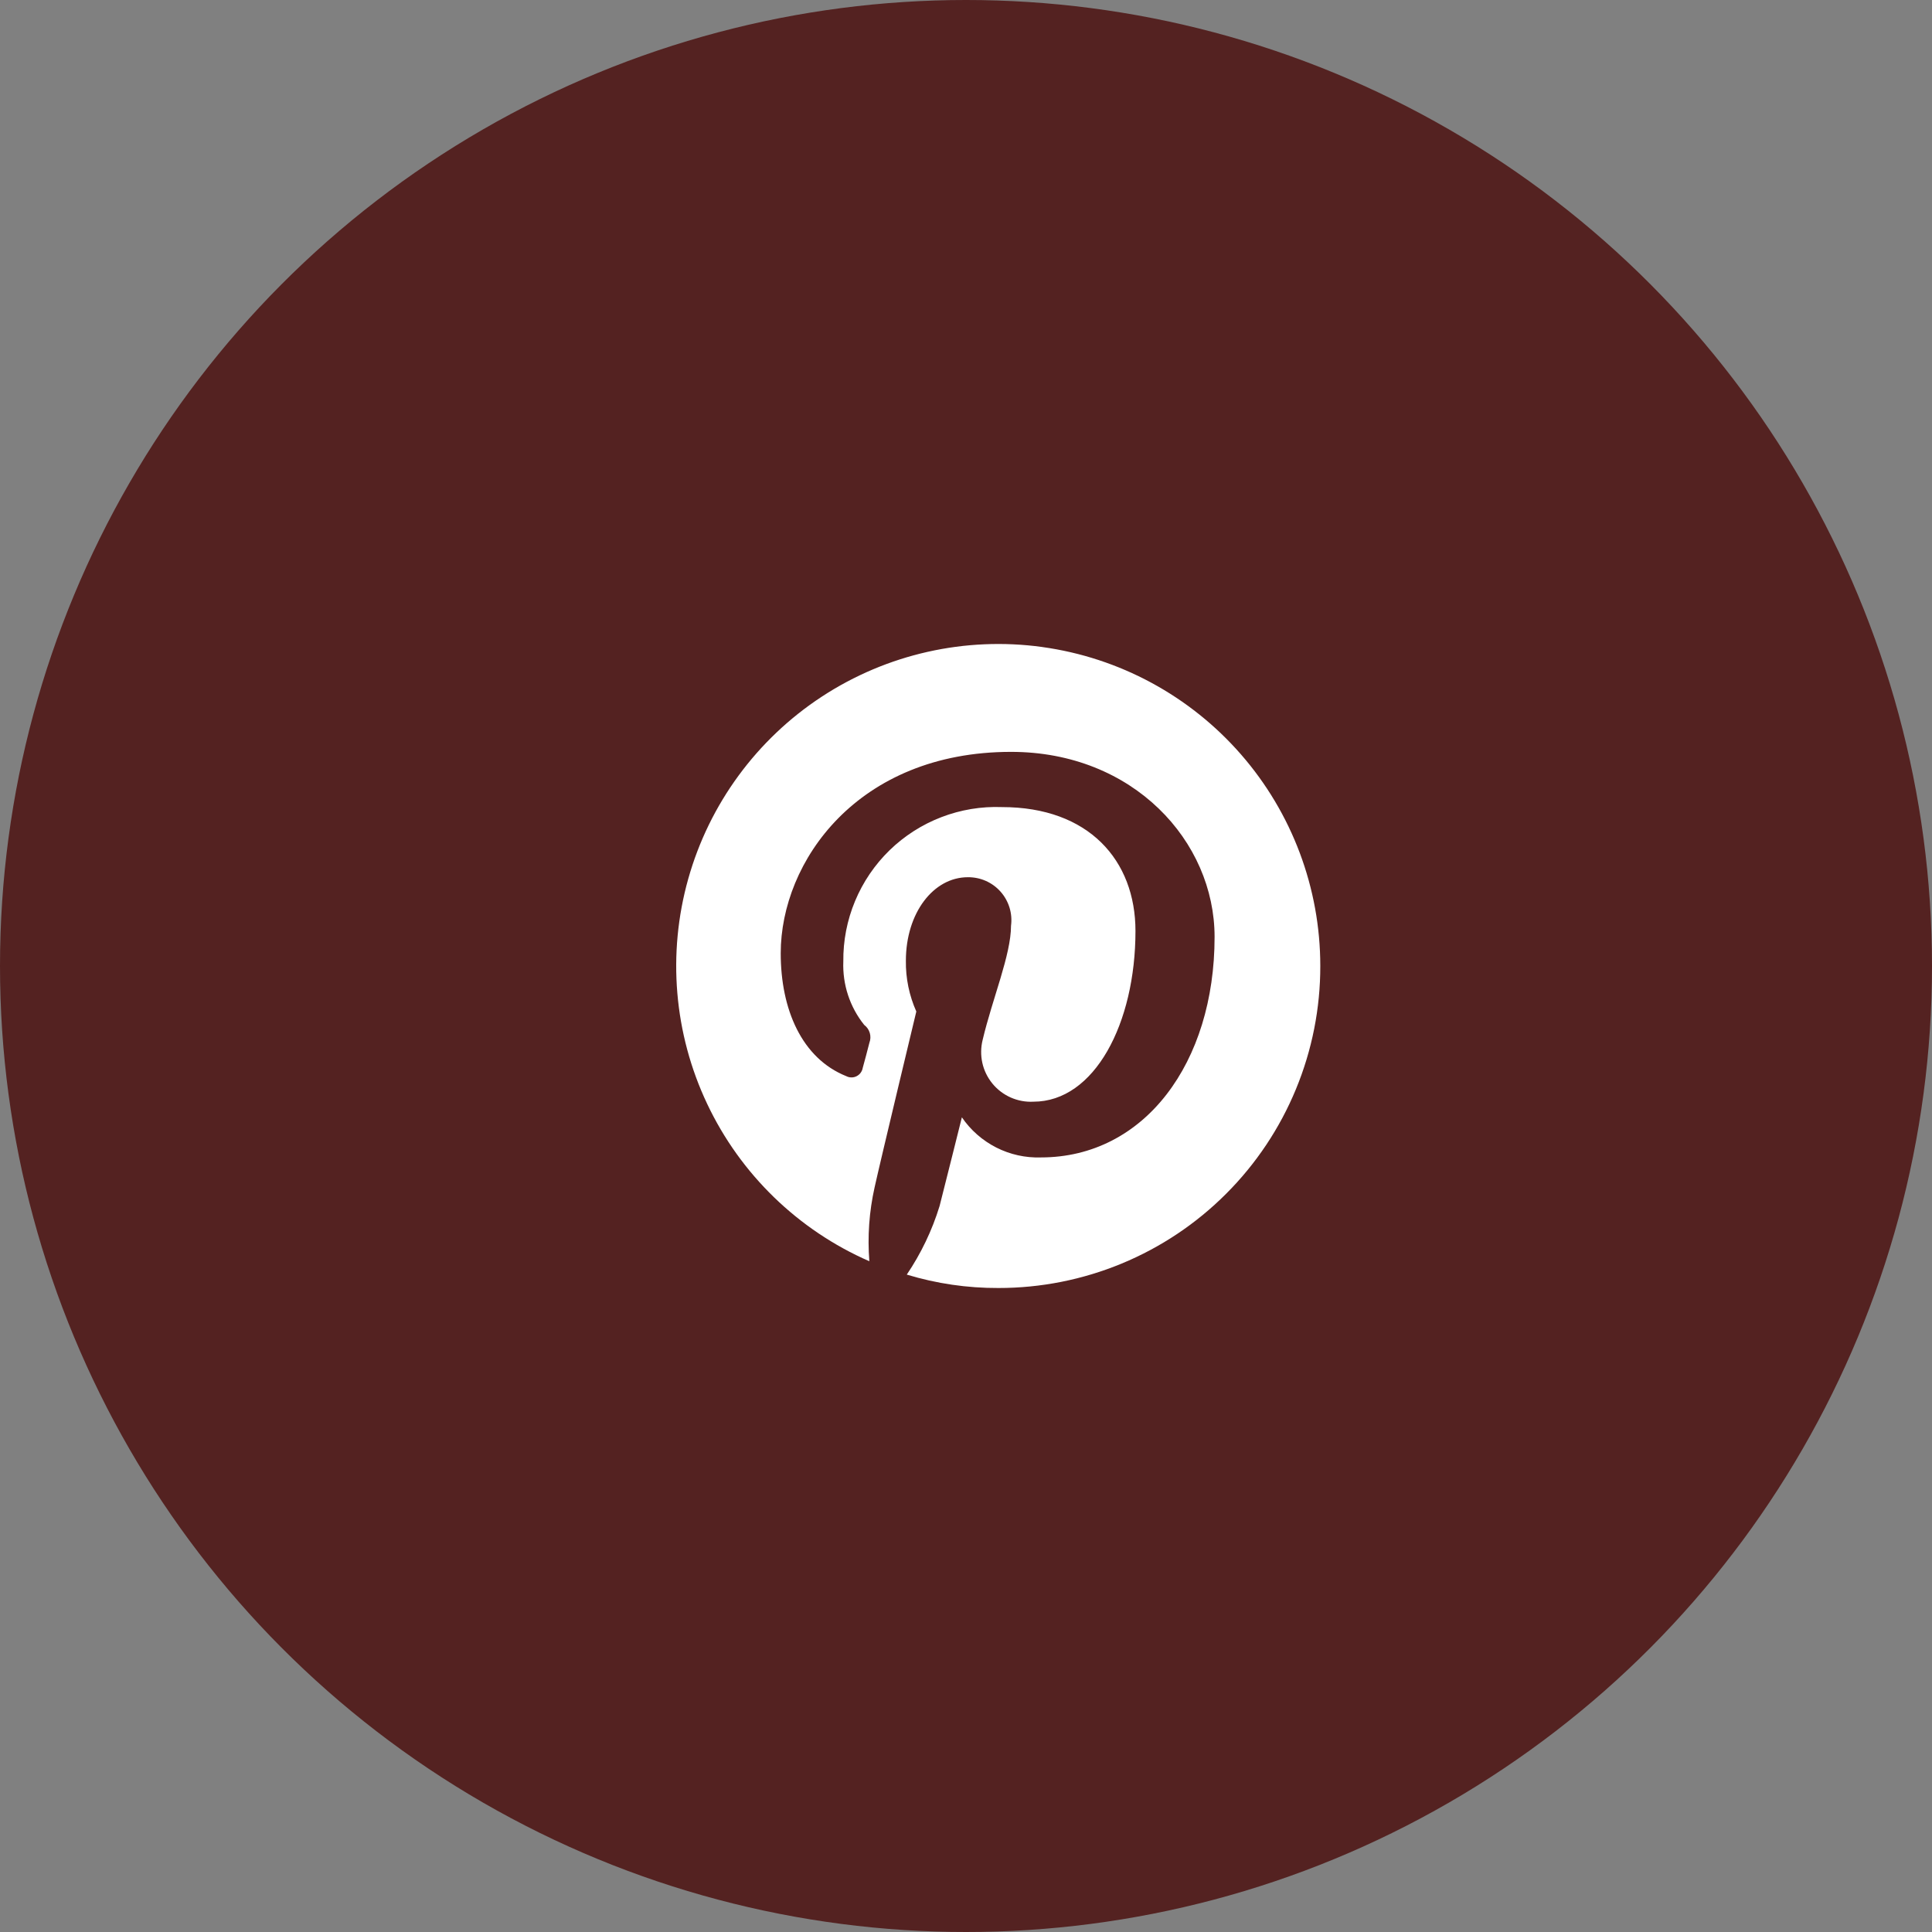
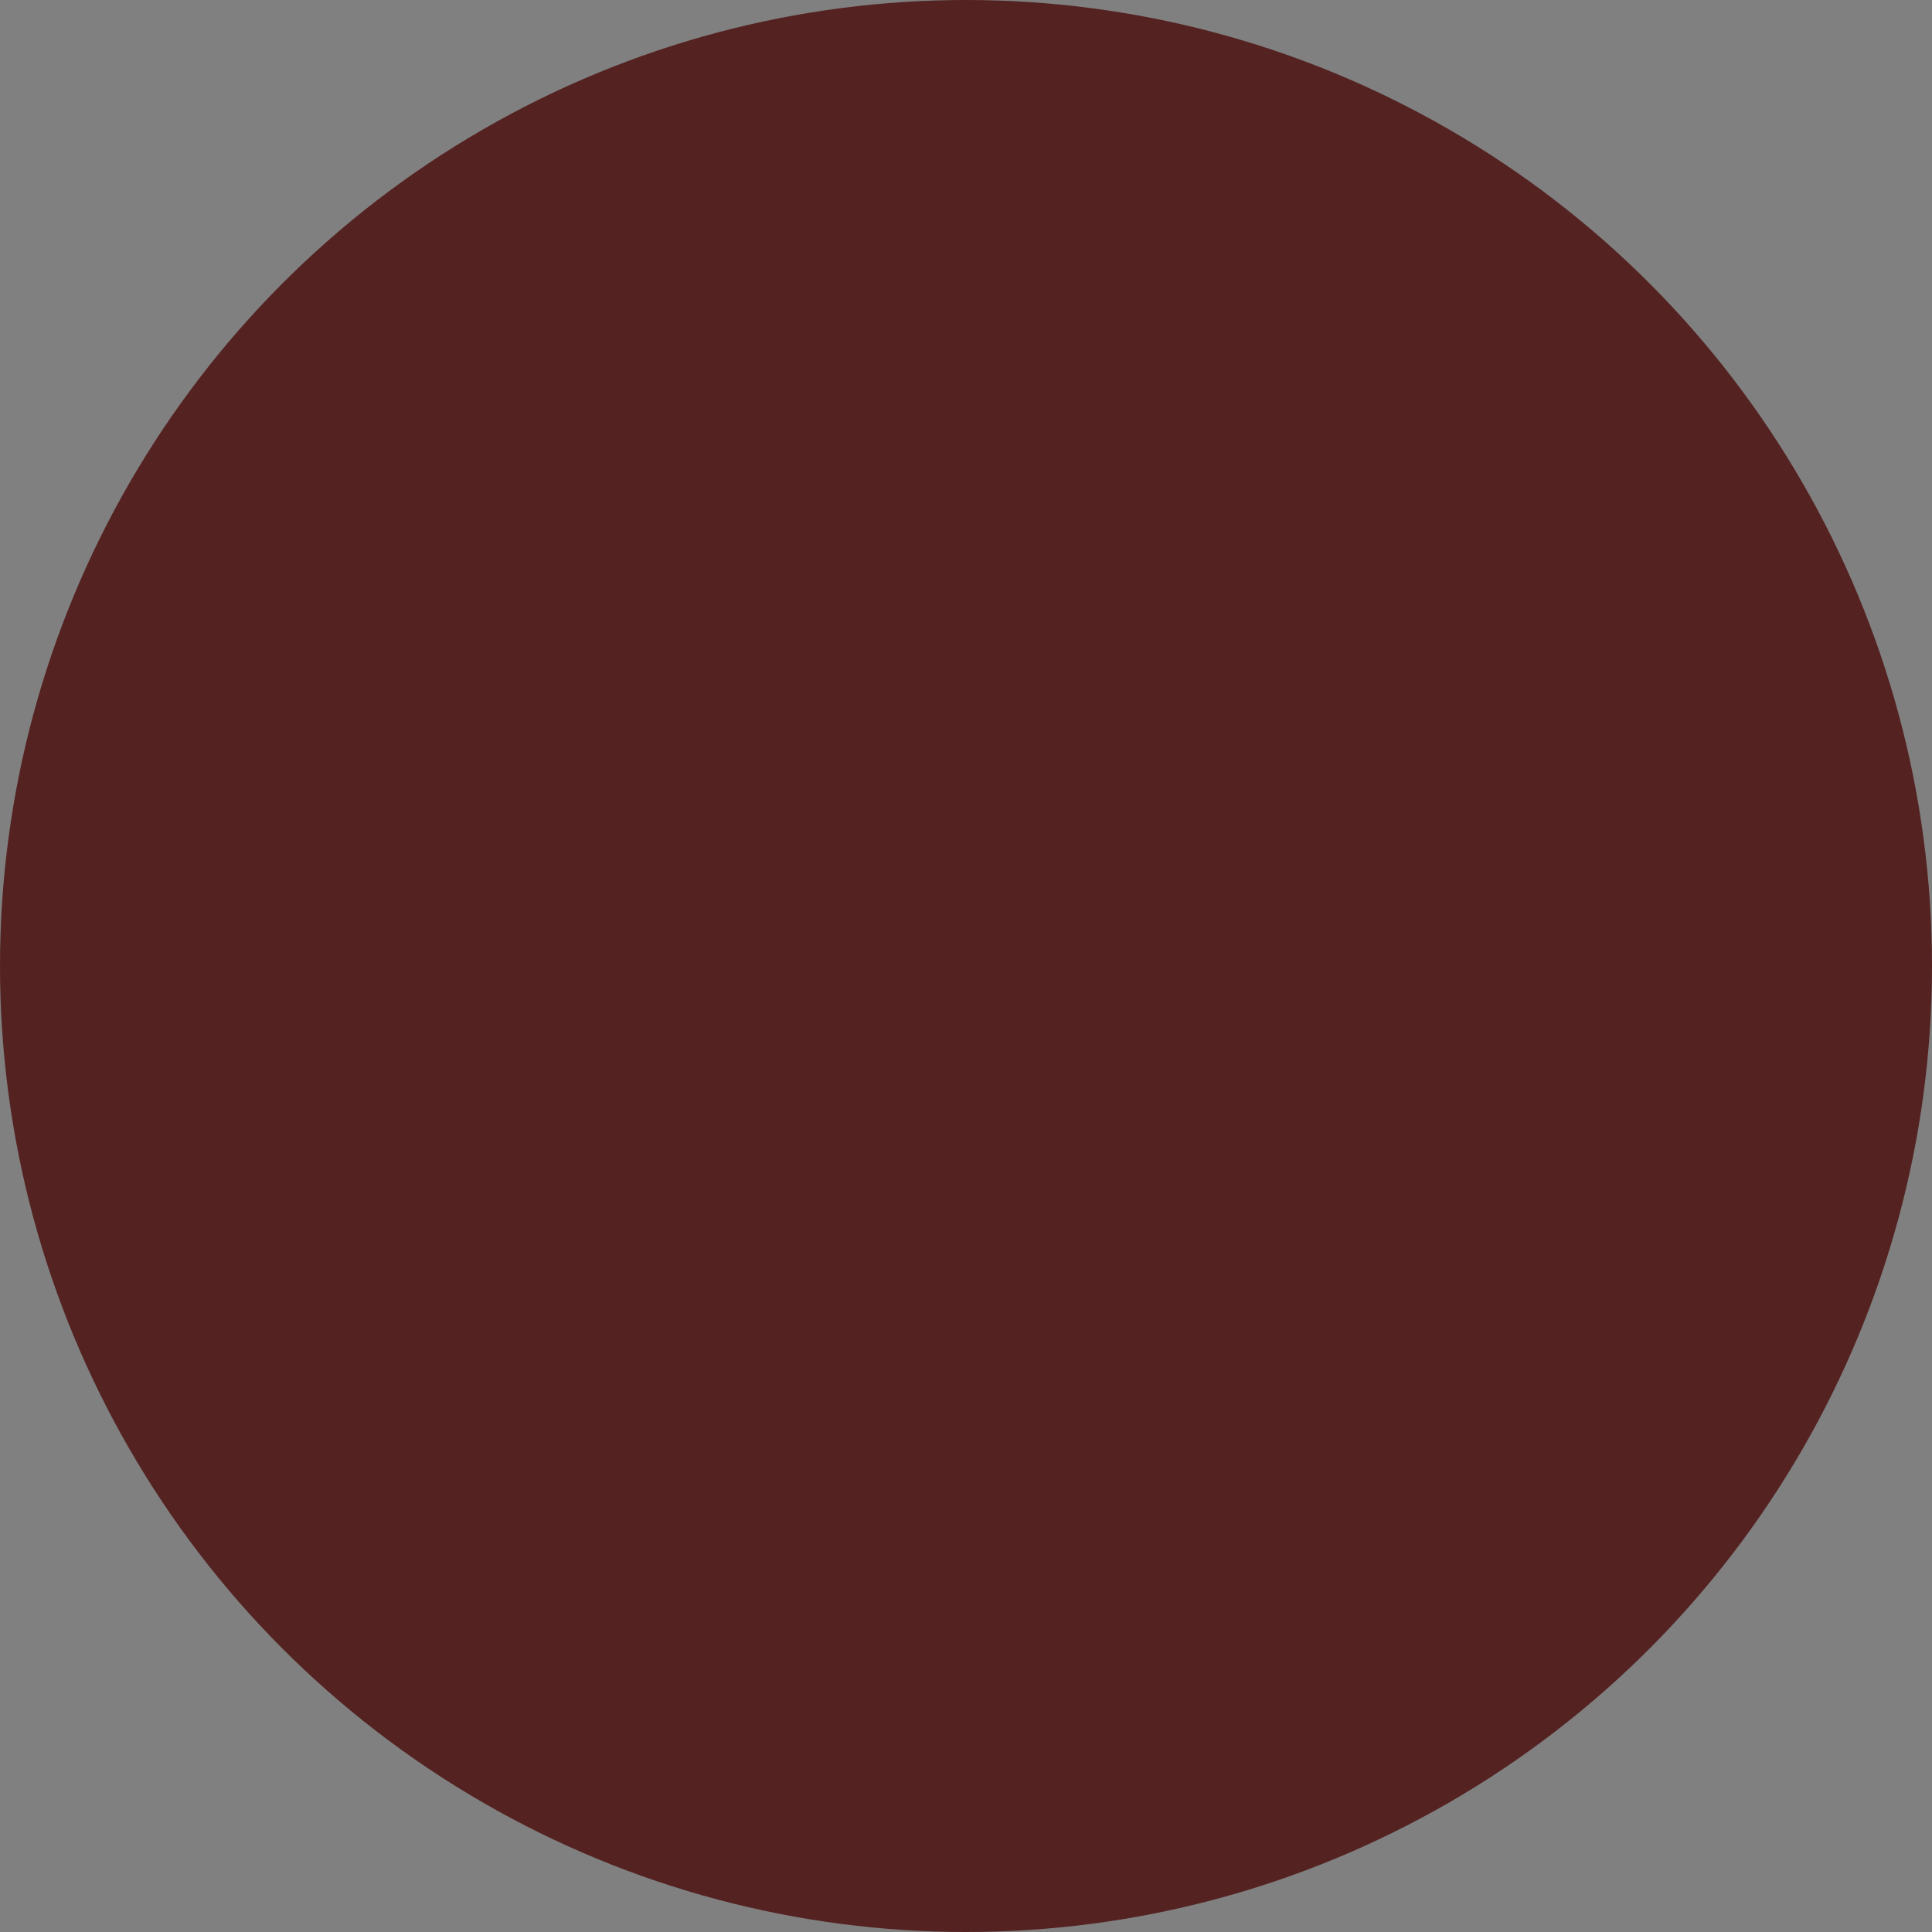
<svg xmlns="http://www.w3.org/2000/svg" width="60" height="60" viewBox="0 0 60 60" fill="none">
  <rect x="0" y="0" width="60" height="60" fill="#808080" stroke="none" />
  <circle cx="30" cy="30" r="30" fill="#542221" />
-   <path d="M32.366 20.093C29.974 19.764 27.542 20.312 25.522 21.635C23.502 22.959 22.028 24.968 21.374 27.293C20.72 29.618 20.929 32.102 21.963 34.284C22.996 36.467 24.785 38.202 26.998 39.169C26.938 38.401 26.993 37.628 27.161 36.876C27.346 36.037 28.457 31.413 28.457 31.413C28.236 30.917 28.125 30.379 28.133 29.836C28.133 28.351 28.99 27.243 30.056 27.243C30.248 27.241 30.438 27.279 30.613 27.356C30.788 27.433 30.945 27.547 31.072 27.69C31.2 27.833 31.294 28.002 31.351 28.185C31.407 28.368 31.423 28.561 31.398 28.751C31.398 29.651 30.82 31.013 30.518 32.291C30.459 32.526 30.455 32.771 30.507 33.007C30.559 33.243 30.667 33.464 30.82 33.651C30.973 33.838 31.168 33.986 31.389 34.084C31.611 34.182 31.852 34.227 32.093 34.214C33.991 34.214 35.263 31.783 35.263 28.913C35.263 26.713 33.806 25.065 31.12 25.065C30.478 25.04 29.837 25.146 29.236 25.377C28.636 25.607 28.088 25.957 27.627 26.405C27.166 26.854 26.801 27.391 26.554 27.985C26.307 28.578 26.183 29.216 26.19 29.859C26.162 30.573 26.392 31.272 26.838 31.829C26.922 31.892 26.983 31.979 27.012 32.079C27.041 32.179 27.037 32.286 27 32.383C26.954 32.567 26.838 33.006 26.792 33.167C26.783 33.222 26.76 33.273 26.727 33.318C26.694 33.362 26.651 33.398 26.601 33.423C26.552 33.448 26.497 33.461 26.442 33.46C26.386 33.46 26.331 33.447 26.282 33.421C24.898 32.867 24.246 31.344 24.246 29.605C24.246 26.758 26.63 23.35 31.4 23.35C35.196 23.35 37.72 26.127 37.72 29.097C37.72 33.006 35.543 35.945 32.326 35.945C31.845 35.961 31.369 35.855 30.939 35.637C30.511 35.419 30.143 35.097 29.872 34.699C29.872 34.699 29.294 37.015 29.18 37.453C28.948 38.21 28.604 38.928 28.161 39.584C29.084 39.864 30.043 40.004 31.007 40C32.321 40.001 33.622 39.743 34.835 39.241C36.049 38.739 37.152 38.002 38.08 37.072C39.009 36.143 39.745 35.04 40.246 33.826C40.748 32.612 41.005 31.311 41.003 29.997C41.002 27.582 40.127 25.249 38.54 23.429C36.953 21.609 34.761 20.424 32.368 20.094L32.366 20.093Z" fill="white" />
</svg>